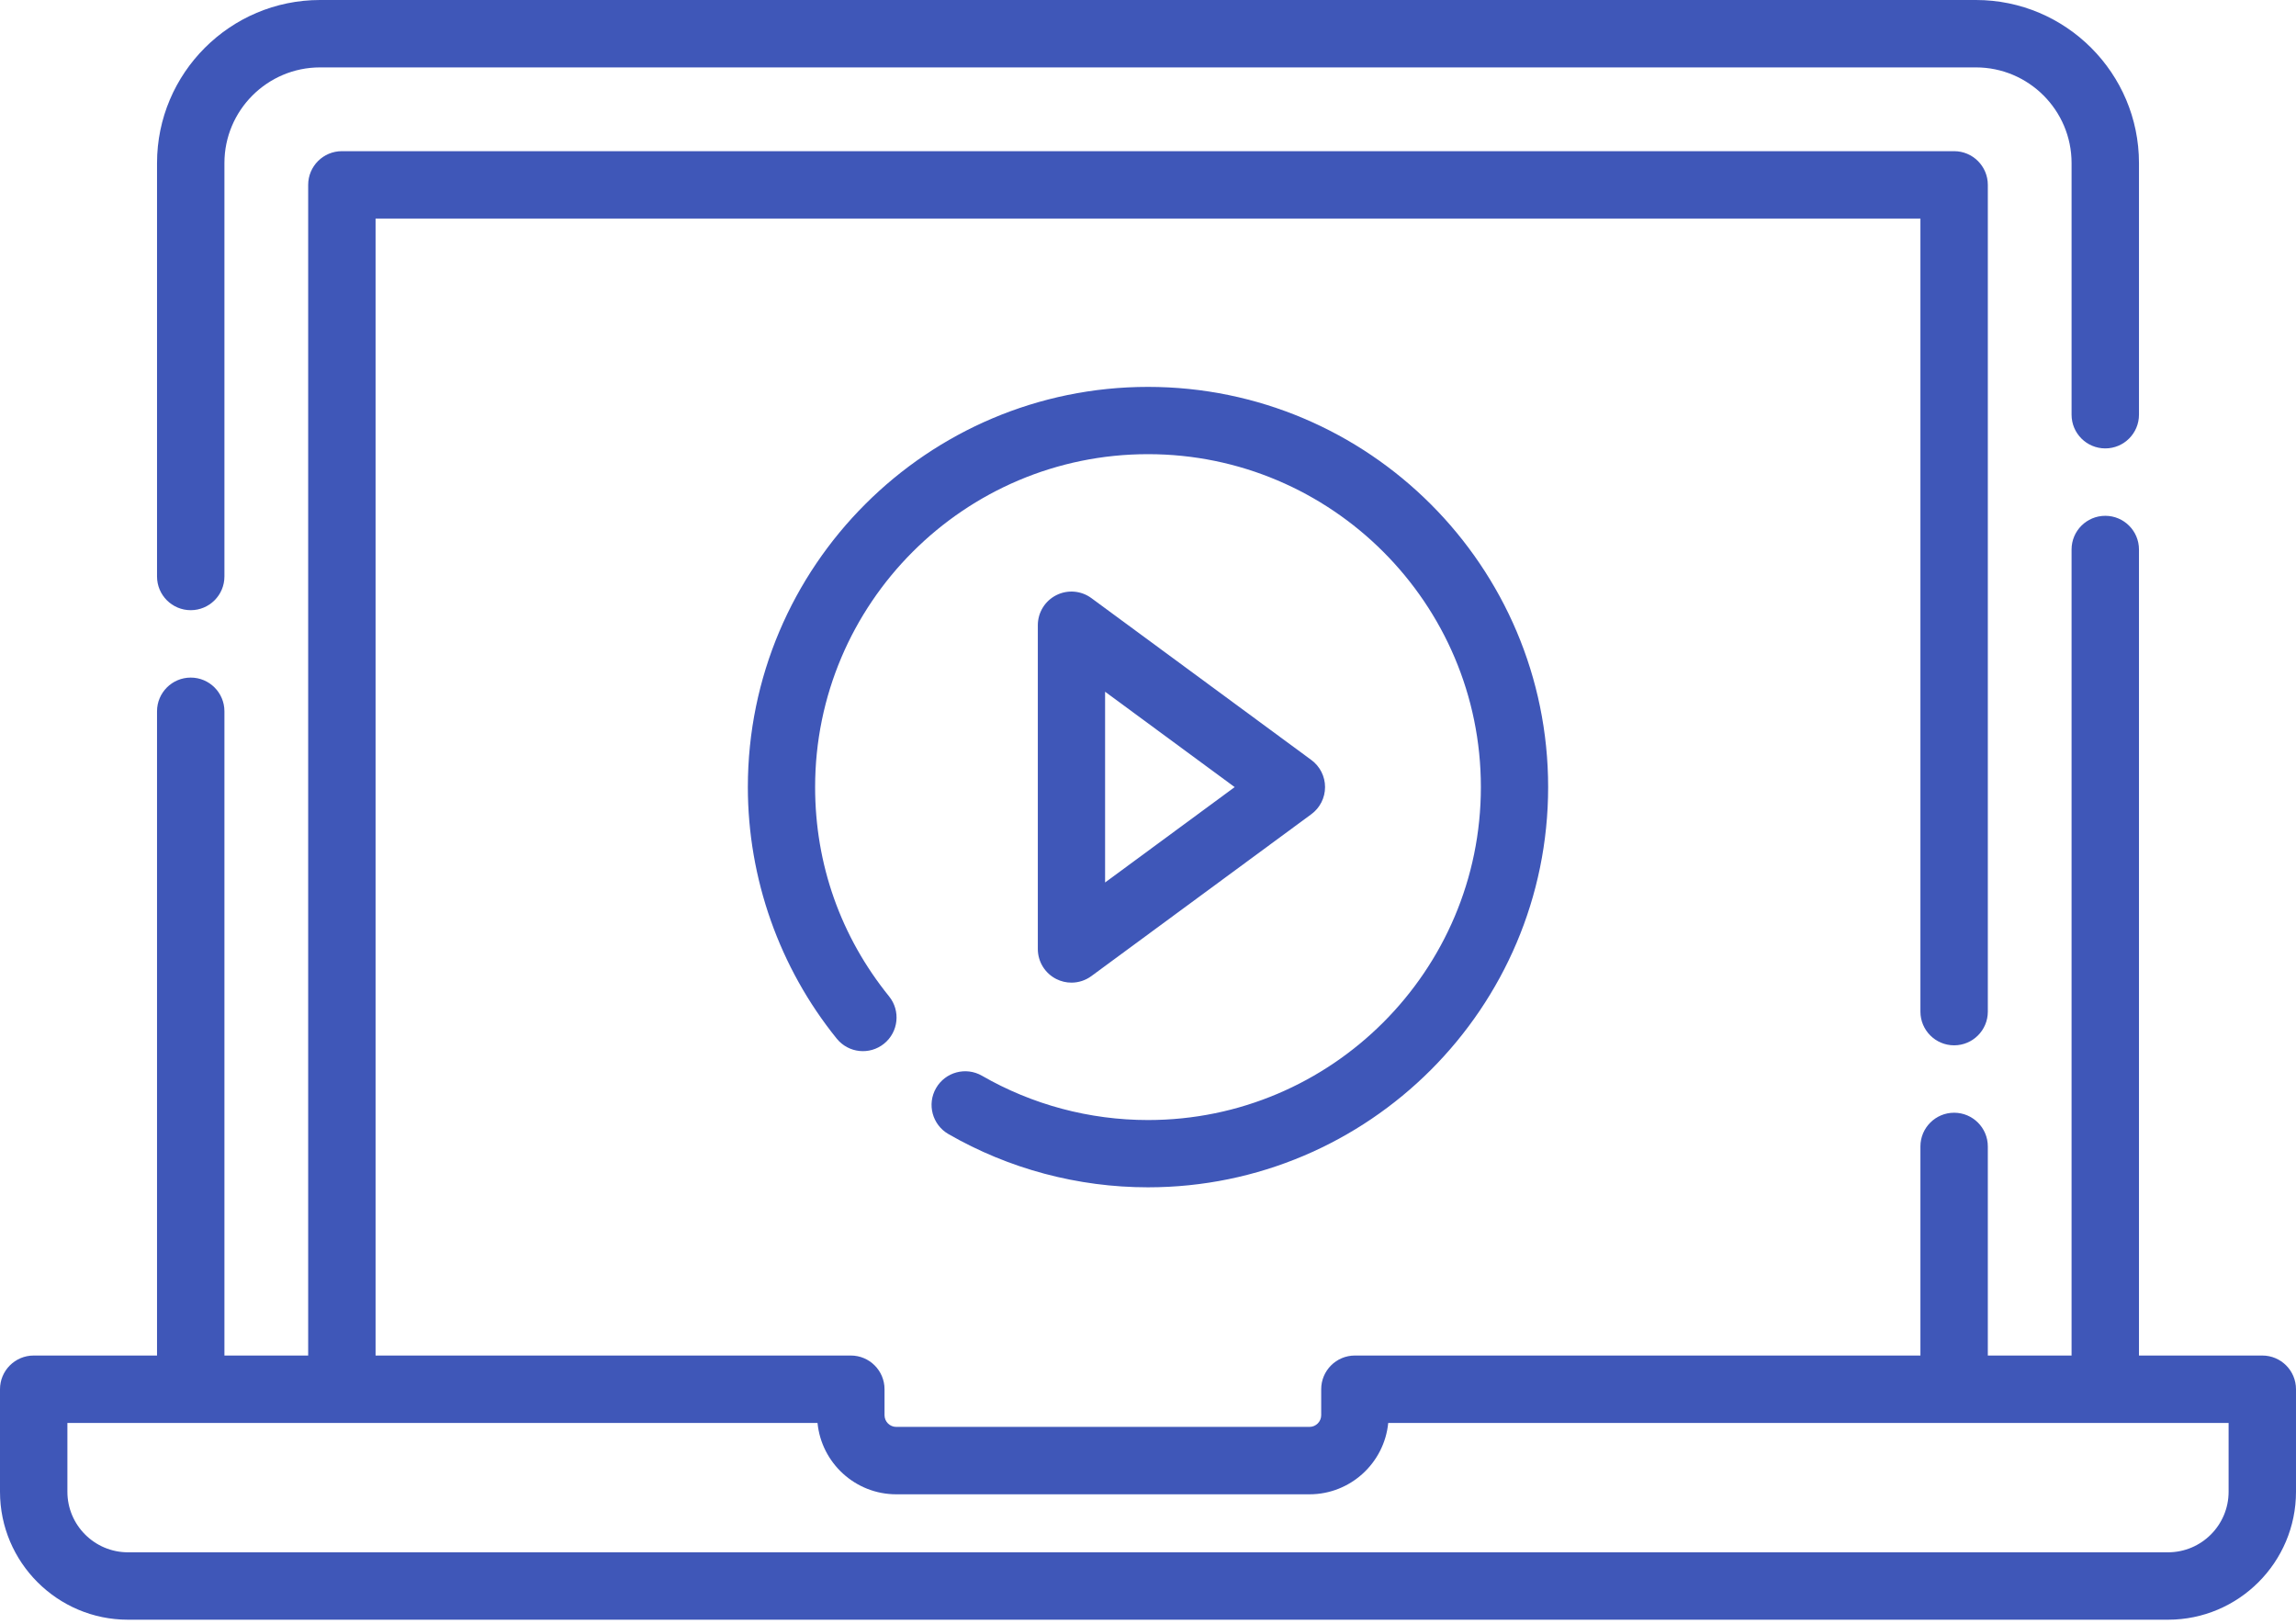
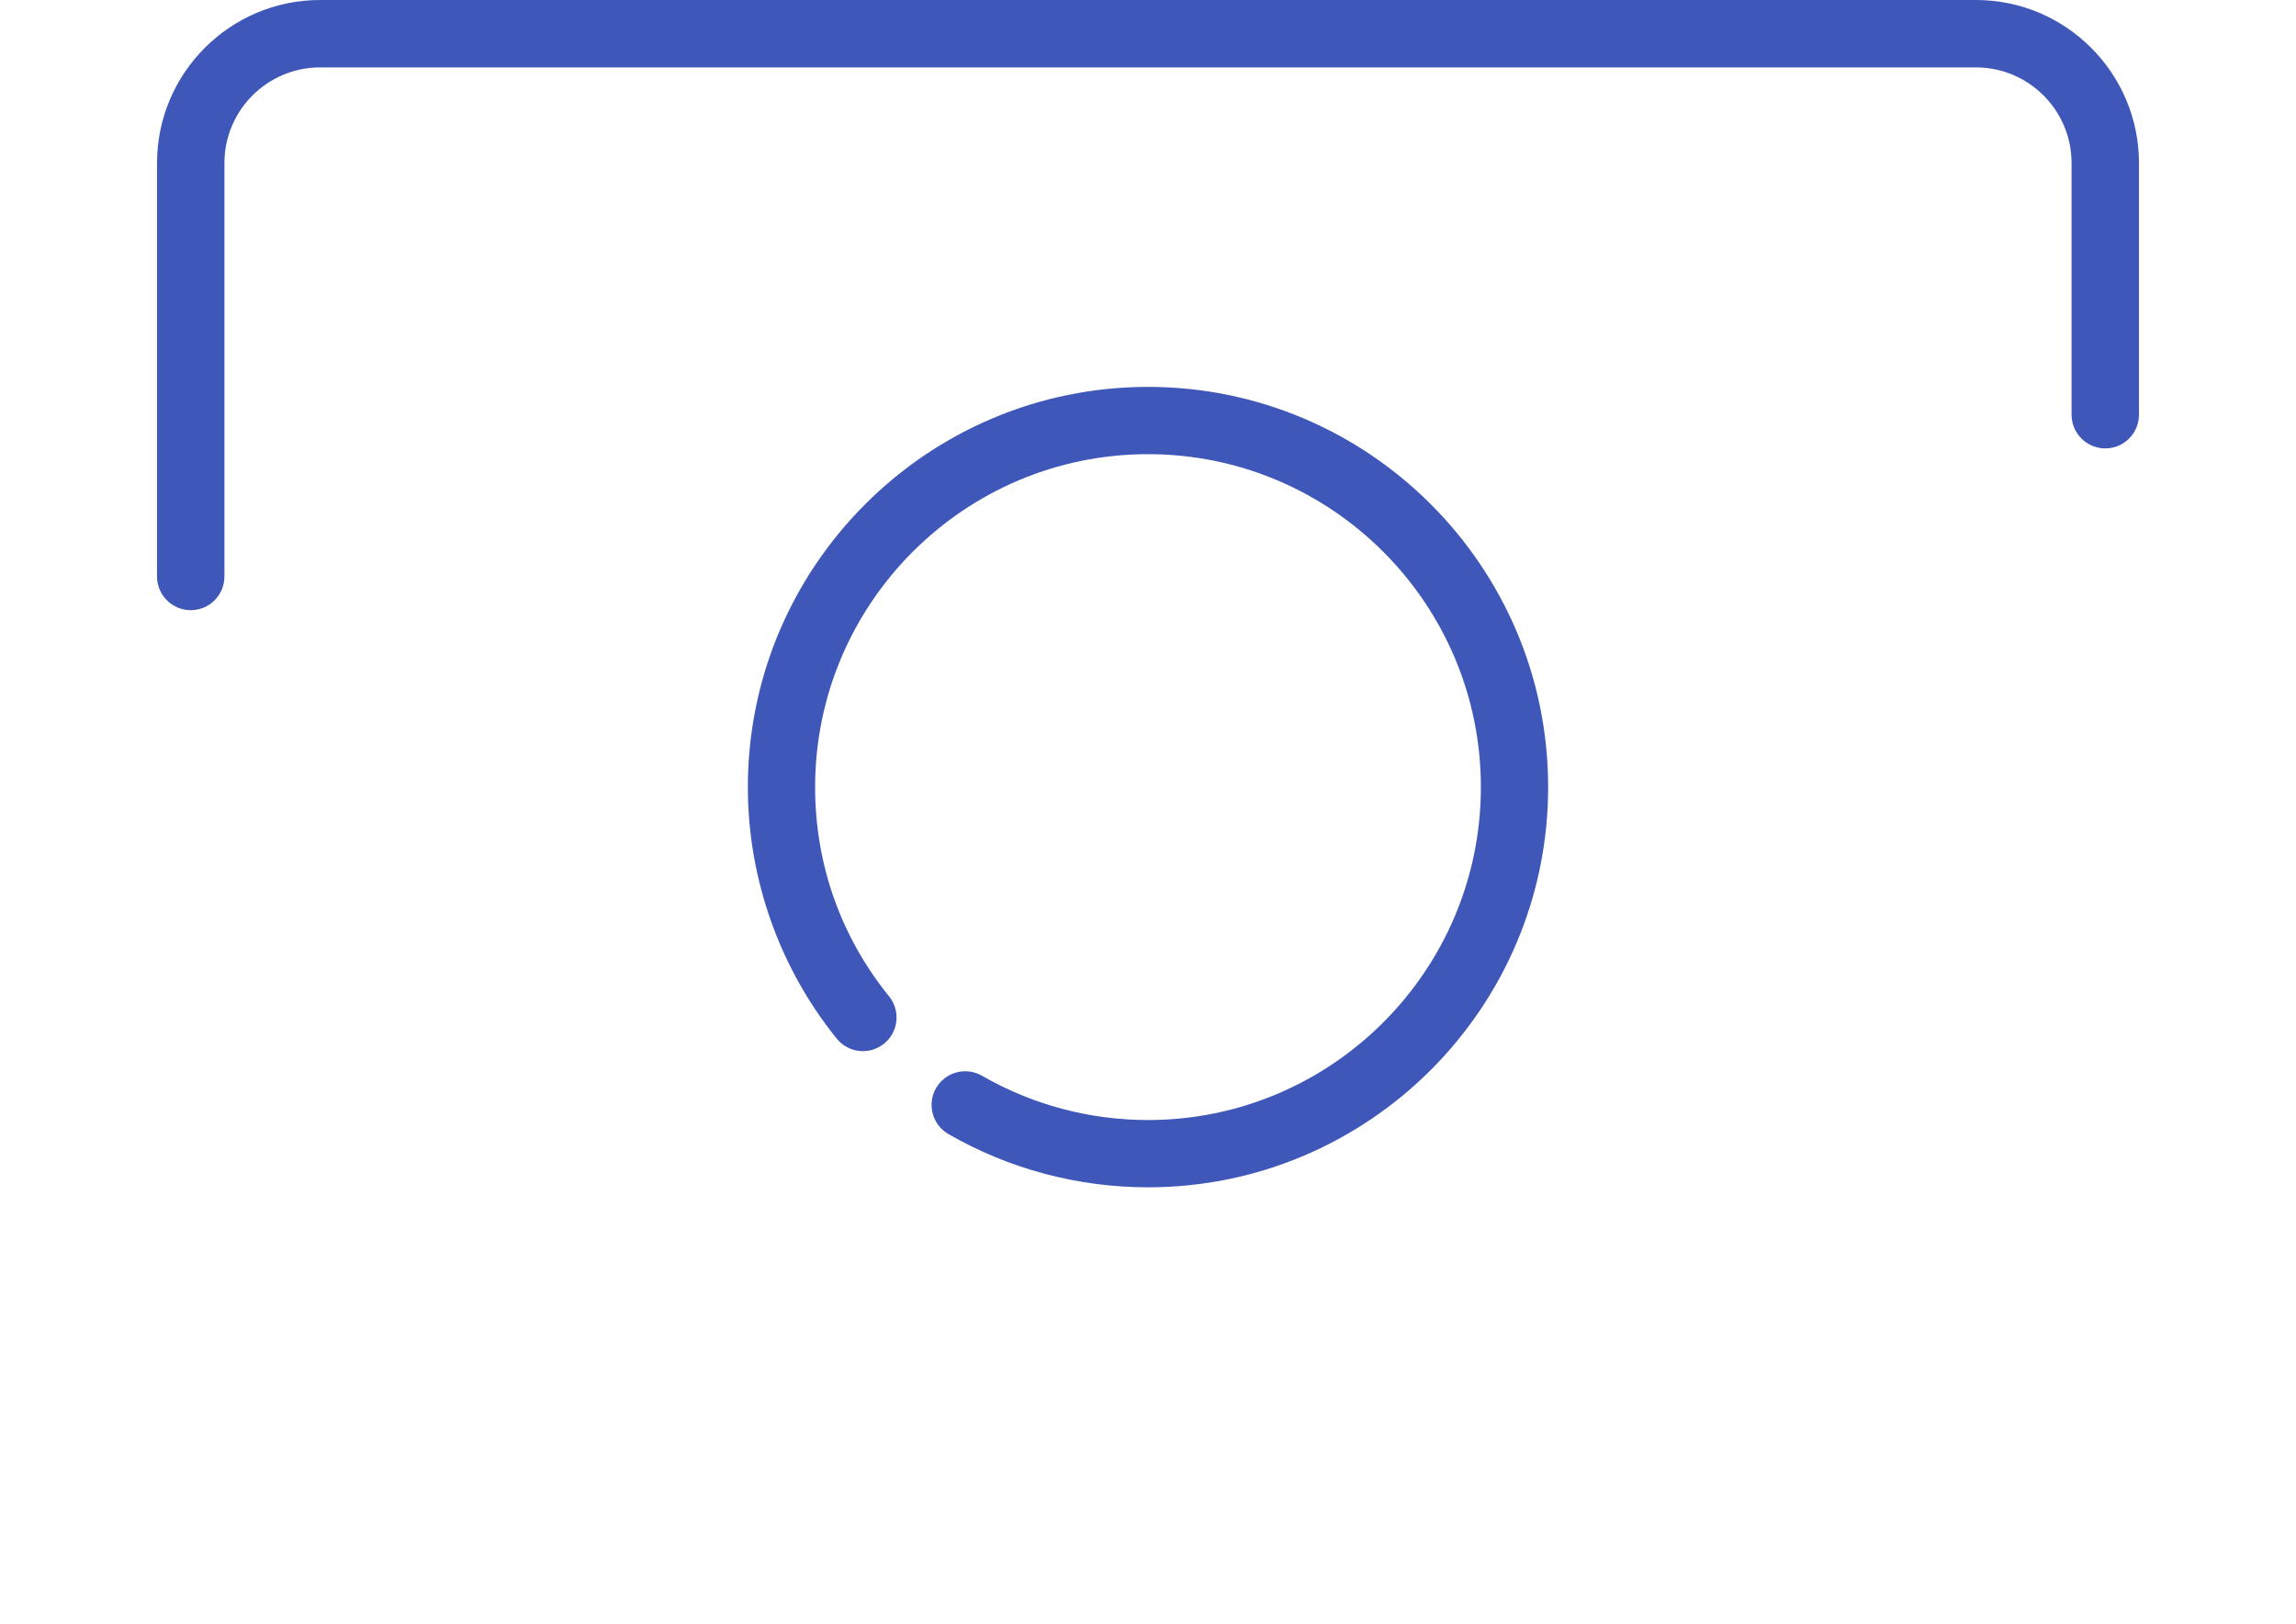
<svg xmlns="http://www.w3.org/2000/svg" width="512" height="362" viewBox="0 0 512 362" fill="none">
  <path d="M42.531 136.046C46.681 136.046 50.046 132.681 50.046 128.531V36.357C50.046 24.597 59.613 15.029 71.374 15.029H440.626C452.386 15.029 461.954 24.596 461.954 36.357V92.461C461.954 96.611 465.318 99.976 469.469 99.976C473.62 99.976 476.984 96.611 476.984 92.461V36.357C476.984 16.309 460.674 0 440.627 0H71.374C51.326 0 35.017 16.31 35.017 36.357V128.531C35.017 132.682 38.381 136.046 42.531 136.046V136.046Z" fill="#3F57B8" />
-   <path d="M504.485 302.228H476.983V122.52C476.983 118.37 473.618 115.005 469.468 115.005C465.318 115.005 461.953 118.37 461.953 122.52V302.228H443.277V255.609C443.277 251.459 439.912 248.094 435.762 248.094C431.612 248.094 428.247 251.459 428.247 255.609V302.228H302.137C297.987 302.228 294.622 305.593 294.622 309.743V315.524C294.622 316.967 293.448 318.141 292.005 318.141H199.864C198.421 318.141 197.247 316.967 197.247 315.524V309.743C197.247 305.593 193.882 302.228 189.732 302.228H83.751V48.735H428.248V225.55C428.248 229.7 431.613 233.065 435.763 233.065C439.913 233.065 443.278 229.7 443.278 225.55V41.22C443.278 37.07 439.913 33.705 435.763 33.705H76.237C72.087 33.705 68.722 37.069 68.722 41.22V302.228H50.046V158.59C50.046 154.44 46.681 151.075 42.531 151.075C38.381 151.075 35.016 154.44 35.016 158.59V302.228H7.515C3.365 302.228 0 305.593 0 309.743V332.598C0 348.331 12.799 361.13 28.532 361.13H483.467C499.2 361.13 511.999 348.33 511.999 332.598V309.743C512 305.592 508.635 302.228 504.485 302.228ZM496.971 332.598C496.971 340.044 490.914 346.101 483.468 346.101H28.532C21.086 346.101 15.029 340.044 15.029 332.598V317.258H182.304C183.178 326.177 190.72 333.17 199.866 333.17H292.007C301.152 333.17 308.695 326.177 309.569 317.258H496.971V332.598Z" fill="#3F57B8" />
  <path d="M208.739 242.602C206.67 246.19 207.902 250.777 211.49 252.846C224.968 260.617 240.359 264.723 255.999 264.723C305.201 264.723 345.23 224.694 345.23 175.492C345.23 126.29 305.201 86.26 255.999 86.26C206.797 86.26 166.768 126.289 166.768 175.492C166.768 195.858 173.81 215.777 186.597 231.581C189.202 234.801 193.925 235.299 197.145 232.694C200.365 230.089 200.864 225.366 198.258 222.146C187.47 208.813 181.768 192.68 181.768 175.492C181.768 134.561 215.068 101.26 255.999 101.26C296.93 101.26 330.23 134.56 330.23 175.492C330.23 216.423 296.93 249.723 255.999 249.723C242.985 249.723 230.184 246.309 218.982 239.85C215.395 237.783 210.809 239.013 208.739 242.602V242.602Z" fill="#3F57B8" />
-   <path d="M238.93 219.087C240.501 219.087 242.063 218.594 243.376 217.627L292.427 181.531C294.347 180.118 295.482 177.875 295.482 175.491C295.482 173.106 294.348 170.863 292.427 169.45L243.376 133.354C241.098 131.678 238.071 131.425 235.546 132.702C233.022 133.978 231.431 136.566 231.431 139.395V211.586C231.431 214.415 233.022 217.003 235.546 218.279C236.616 218.82 237.775 219.087 238.93 219.087V219.087ZM246.431 154.227L275.328 175.492L246.431 196.757V154.227Z" fill="#3F57B8" />
</svg>